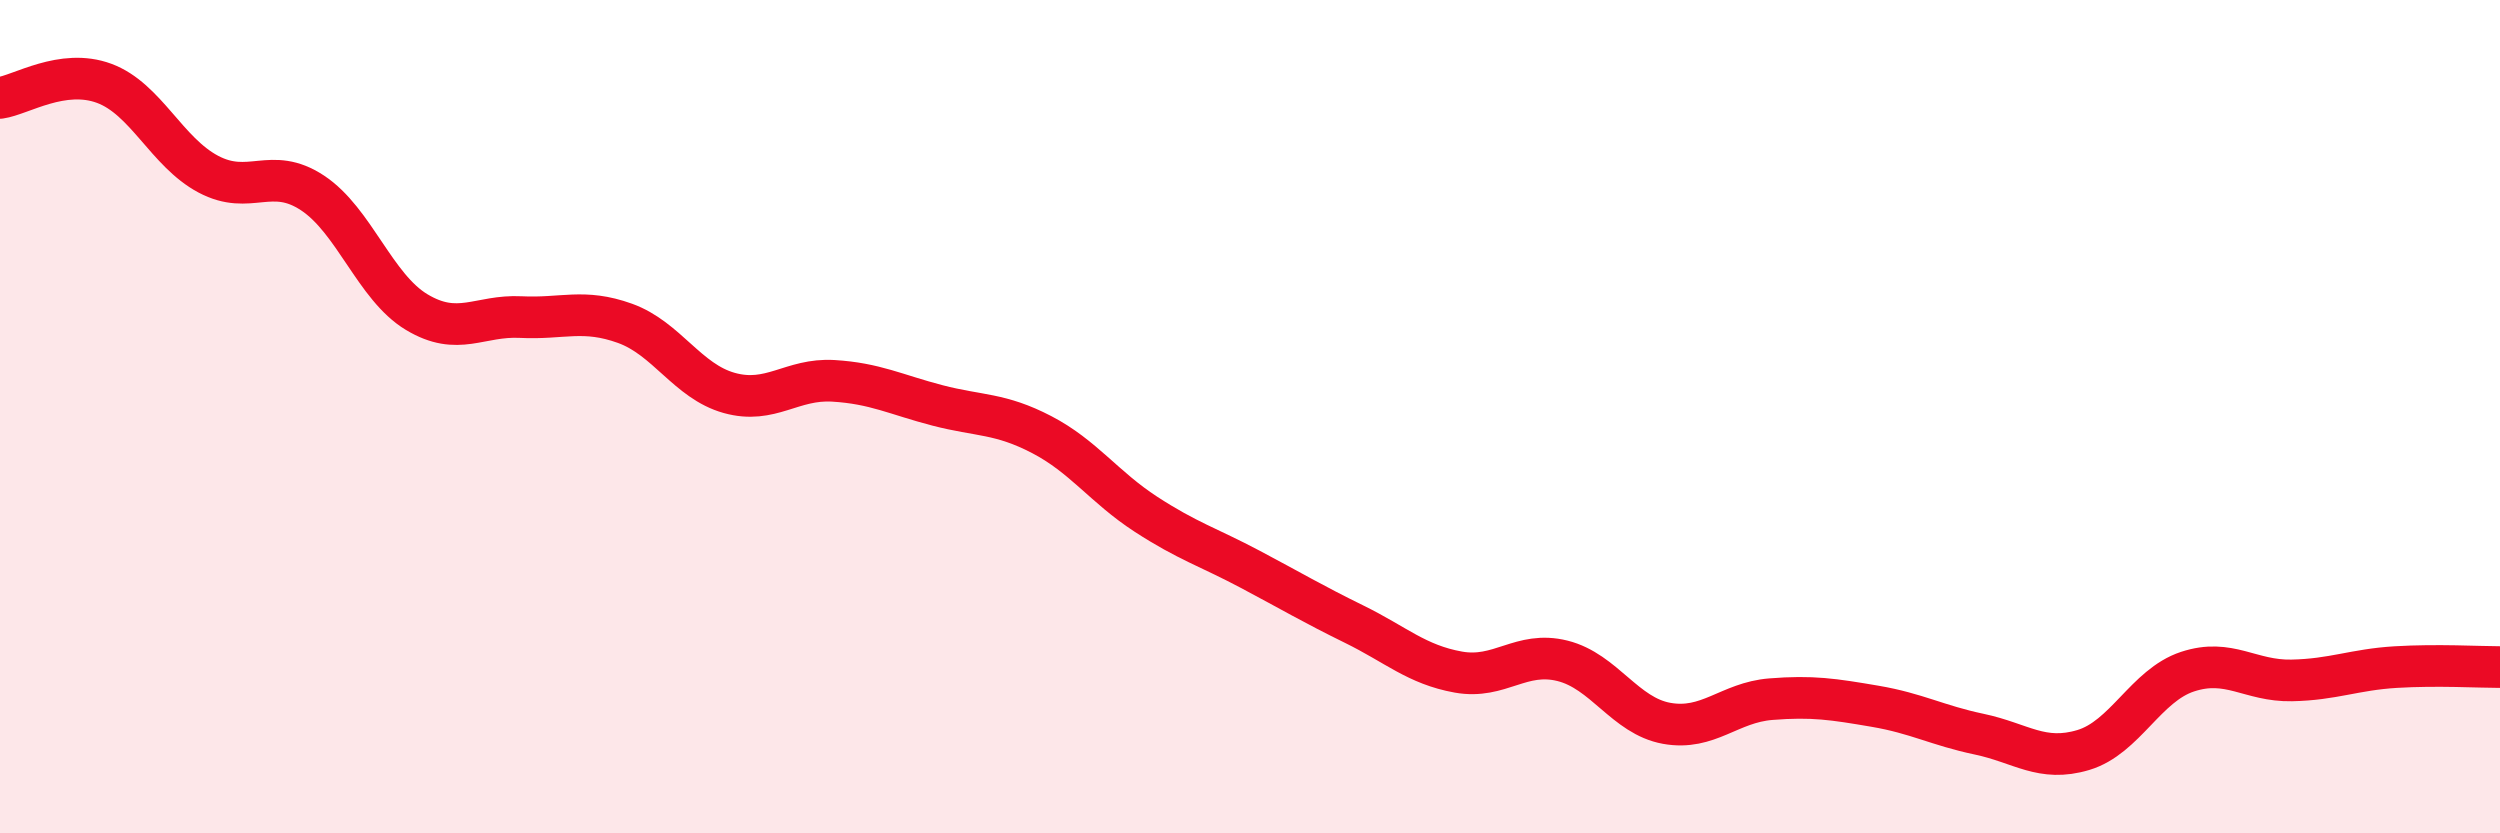
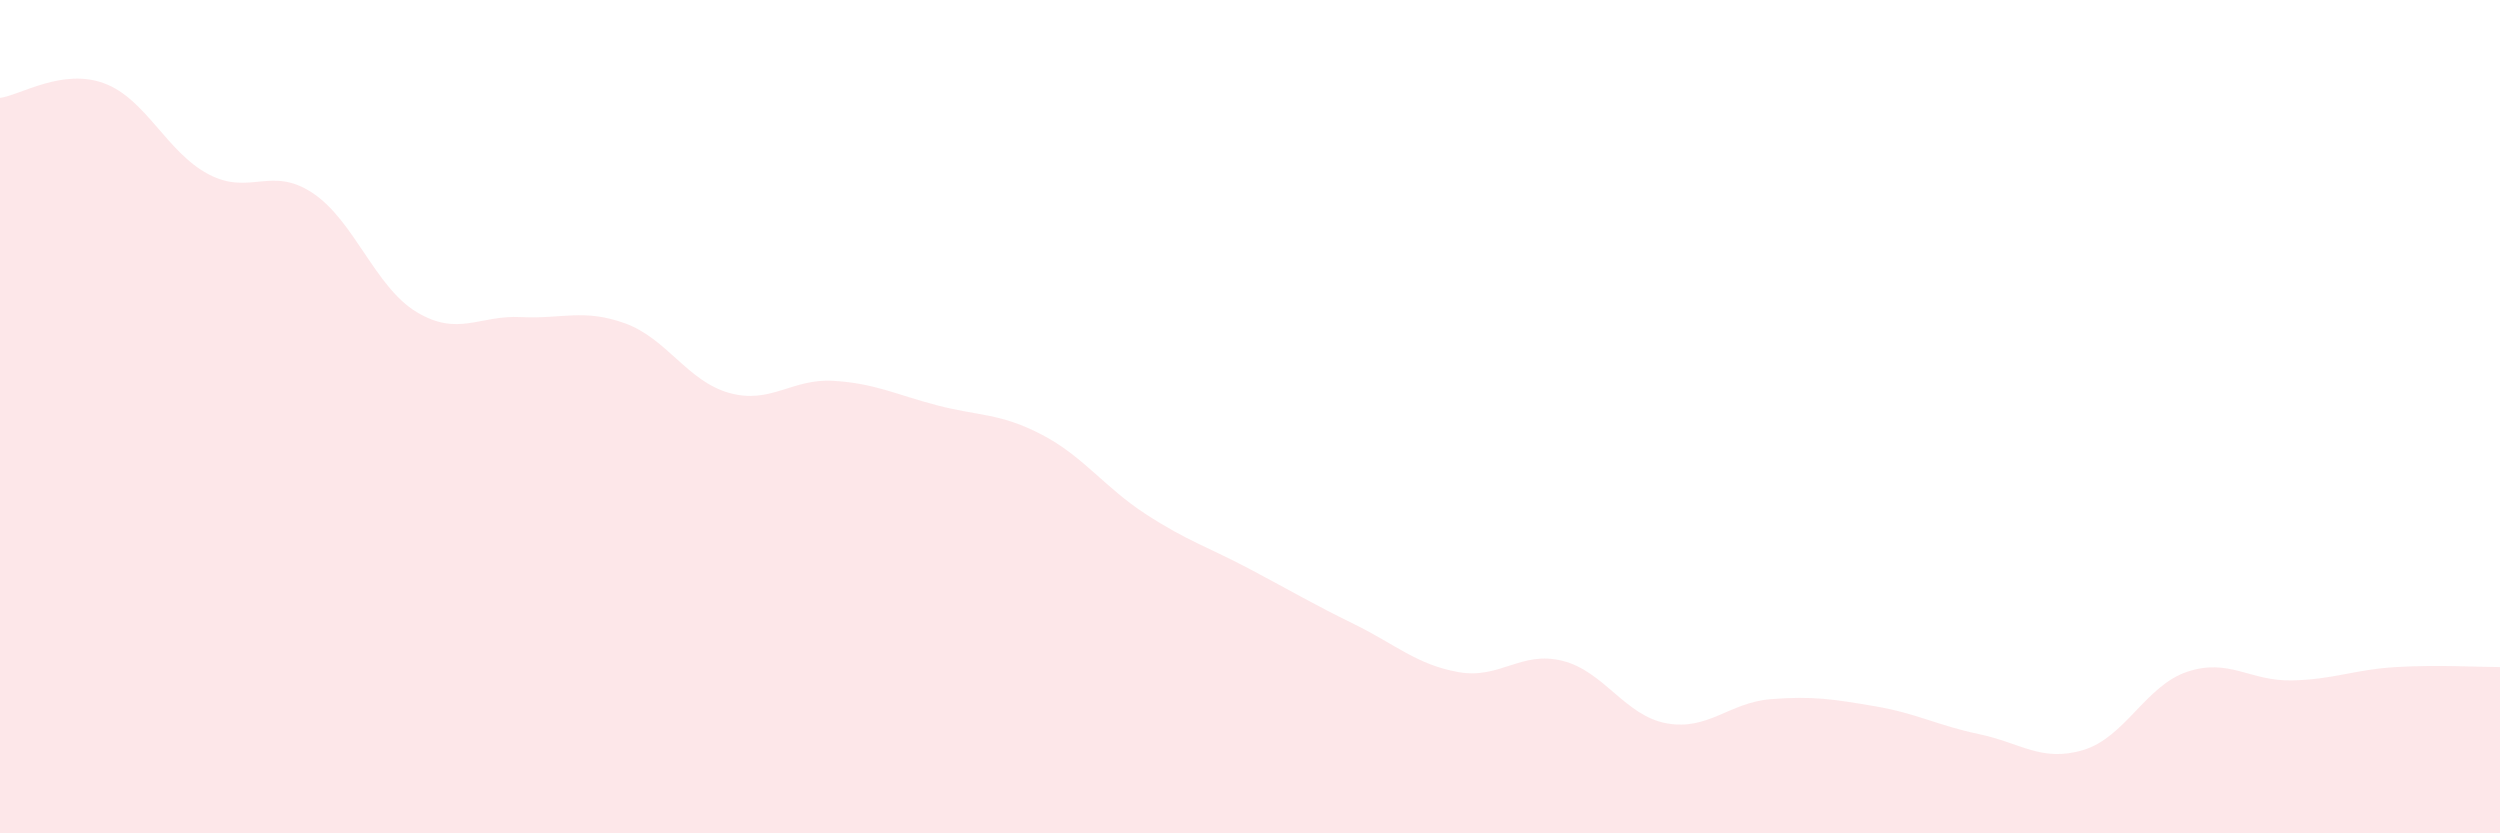
<svg xmlns="http://www.w3.org/2000/svg" width="60" height="20" viewBox="0 0 60 20">
  <path d="M 0,2.35 C 0.5,2.28 1.5,1.63 2.5,2 C 3.5,2.37 4,3.65 5,4.18 C 6,4.71 6.5,3.97 7.5,4.63 C 8.5,5.29 9,6.89 10,7.49 C 11,8.09 11.5,7.56 12.5,7.61 C 13.5,7.66 14,7.4 15,7.76 C 16,8.12 16.5,9.15 17.5,9.43 C 18.5,9.71 19,9.08 20,9.14 C 21,9.2 21.5,9.47 22.5,9.73 C 23.5,9.99 24,9.91 25,10.43 C 26,10.95 26.5,11.69 27.5,12.34 C 28.5,12.99 29,13.13 30,13.66 C 31,14.19 31.5,14.49 32.5,14.98 C 33.5,15.47 34,15.95 35,16.13 C 36,16.31 36.5,15.61 37.5,15.86 C 38.5,16.11 39,17.18 40,17.36 C 41,17.54 41.5,16.86 42.5,16.78 C 43.5,16.7 44,16.78 45,16.95 C 46,17.12 46.5,17.41 47.5,17.62 C 48.5,17.83 49,18.3 50,18 C 51,17.7 51.5,16.45 52.5,16.12 C 53.5,15.79 54,16.35 55,16.33 C 56,16.31 56.5,16.07 57.5,16.01 C 58.5,15.95 59.5,16.01 60,16.01L60 20L0 20Z" fill="#EB0A25" opacity="0.1" stroke-linecap="round" stroke-linejoin="round" />
-   <path d="M 0,2.35 C 0.5,2.28 1.5,1.63 2.5,2 C 3.5,2.37 4,3.65 5,4.18 C 6,4.71 6.5,3.97 7.5,4.63 C 8.5,5.29 9,6.89 10,7.49 C 11,8.09 11.5,7.56 12.5,7.61 C 13.5,7.66 14,7.4 15,7.76 C 16,8.12 16.5,9.15 17.5,9.43 C 18.5,9.71 19,9.08 20,9.14 C 21,9.2 21.5,9.47 22.5,9.73 C 23.5,9.99 24,9.91 25,10.43 C 26,10.95 26.5,11.69 27.5,12.34 C 28.5,12.99 29,13.13 30,13.66 C 31,14.19 31.5,14.49 32.5,14.98 C 33.5,15.47 34,15.95 35,16.13 C 36,16.31 36.5,15.61 37.5,15.86 C 38.5,16.11 39,17.18 40,17.36 C 41,17.54 41.5,16.86 42.5,16.78 C 43.5,16.7 44,16.78 45,16.95 C 46,17.12 46.5,17.41 47.5,17.62 C 48.5,17.83 49,18.3 50,18 C 51,17.7 51.5,16.45 52.5,16.12 C 53.5,15.79 54,16.35 55,16.33 C 56,16.31 56.5,16.07 57.5,16.01 C 58.5,15.95 59.5,16.01 60,16.01" stroke="#EB0A25" stroke-width="1" fill="none" stroke-linecap="round" stroke-linejoin="round" />
</svg>